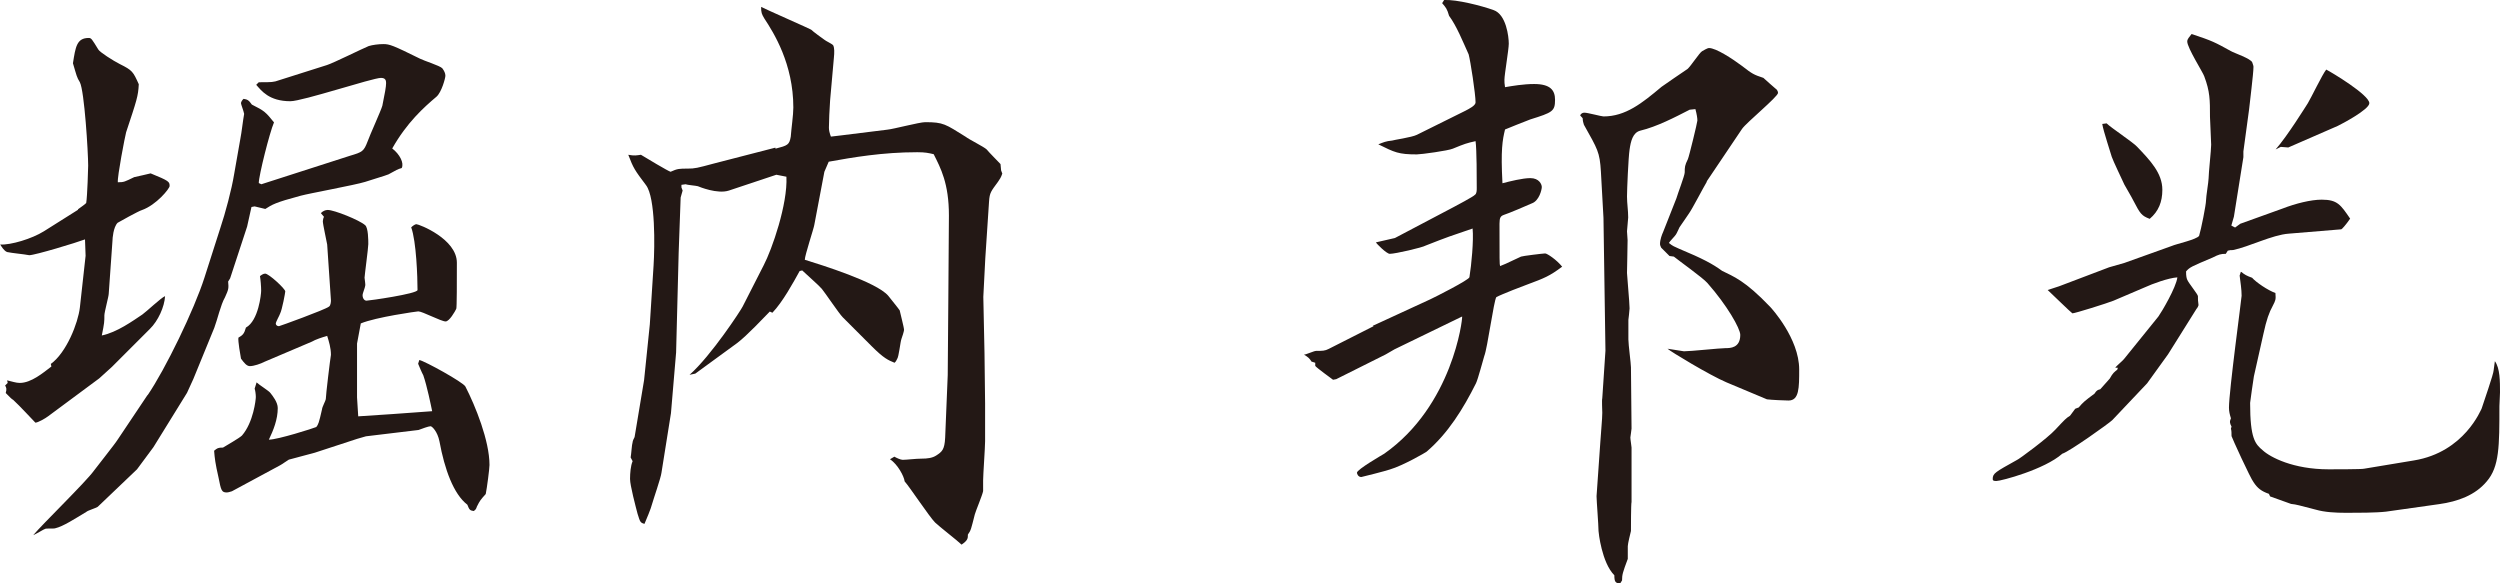
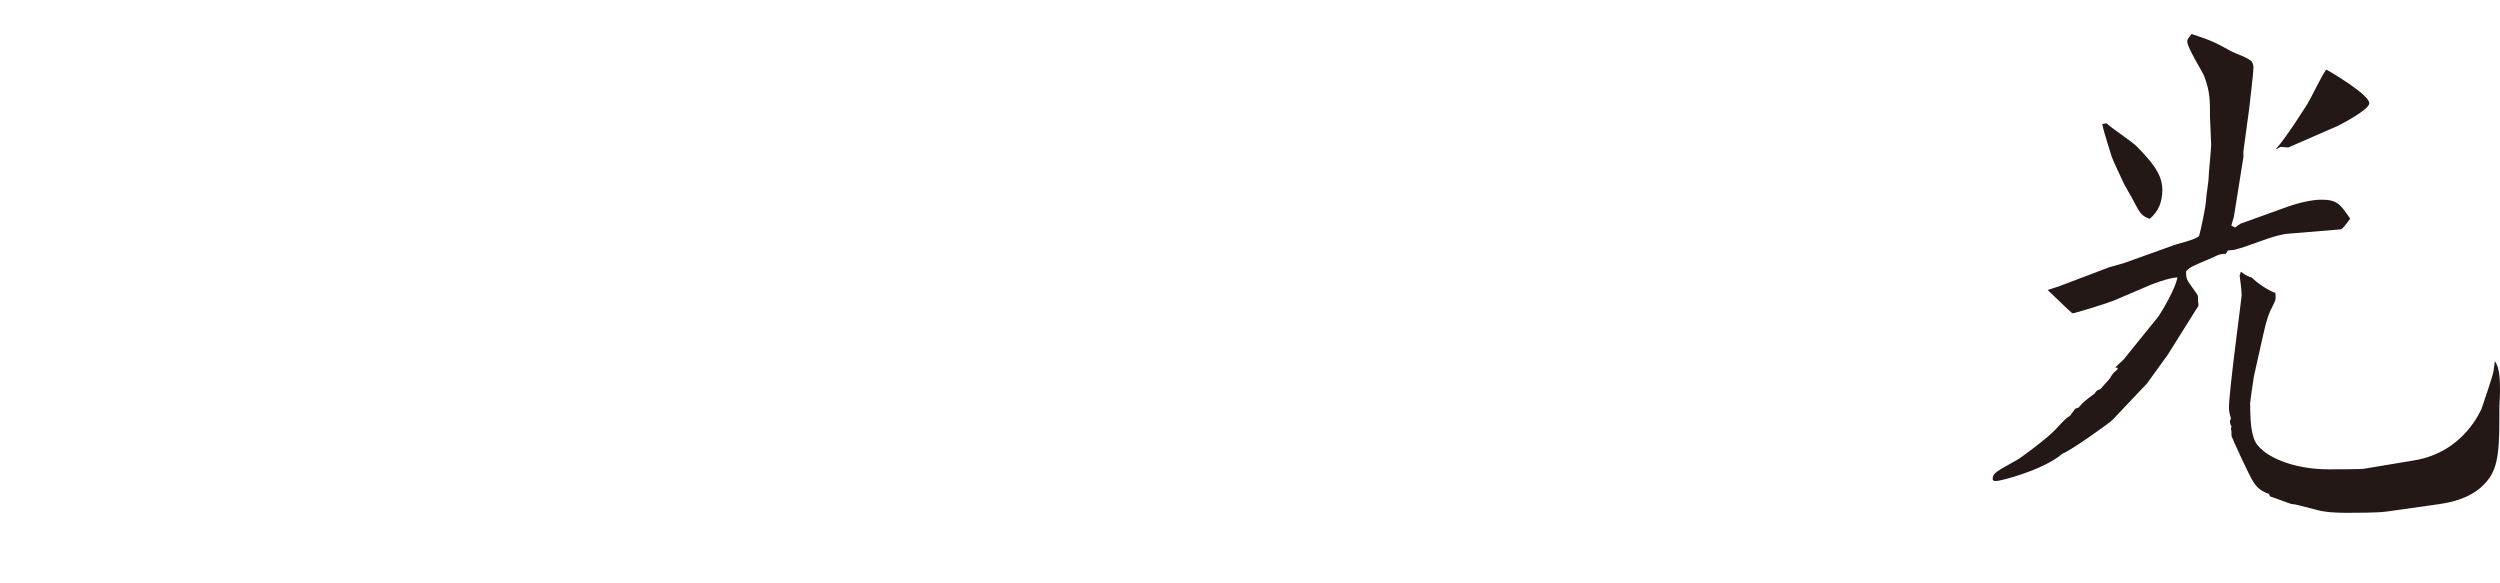
<svg xmlns="http://www.w3.org/2000/svg" id="_レイヤー_2" viewBox="0 0 126.46 29.5">
  <defs>
    <style>.cls-1{fill:#231815;stroke-width:0px;}</style>
  </defs>
  <g id="frame">
-     <path class="cls-1" d="m3.94,10.59c.13-.1.32-.22.42-.32.06-.35.1-1.82.1-1.89,0-.67-.19-3.78-.42-4.22-.16-.26-.16-.32-.35-.96.13-.83.19-1.28.8-1.28.13,0,.16.06.48.58.06.13.77.58,1.09.74.64.32.67.38.96,1.02-.03.61-.1.8-.64,2.43-.06.22-.45,2.24-.42,2.53.32,0,.35-.03.83-.26.16-.03.7-.16.83-.19.93.38.96.42.96.64,0,.13-.67.96-1.41,1.22-.13.03-1.18.61-1.22.64-.22.22-.26.8-.26.9l-.19,2.69c0,.13-.22.93-.22,1.09,0,.32,0,.38-.13,1.02.77-.16,1.57-.74,2.05-1.06.19-.13.96-.86,1.15-.93-.03.54-.35,1.25-.77,1.66l-1.92,1.92-.64.58-2.59,1.92c-.13.1-.51.32-.64.32-.13-.13-.8-.86-1.12-1.15-.1-.06-.13-.1-.38-.35.06-.22.03-.26-.03-.38l.13-.13-.03-.13c.26.06.45.13.64.13.58,0,1.18-.51,1.6-.83l-.03-.13c.8-.58,1.38-2.08,1.47-2.85l.29-2.62-.03-.83c-.42.16-2.53.8-2.82.8-.32-.06-.83-.1-1.12-.16-.16-.06-.29-.29-.35-.38.54.03,1.6-.29,2.21-.67l1.73-1.09Zm3.52,9.41c.9-1.31,2.37-4.35,2.88-5.95l.8-2.5c.26-.77.58-1.98.7-2.72l.32-1.82c.06-.29.13-.93.19-1.25-.03-.16-.16-.48-.16-.54s.06-.16.13-.22c.19.03.26.06.42.29.64.32.7.38,1.12.9-.22.51-.77,2.69-.77,3.07l.13.06,4.48-1.44c.64-.19.7-.22.9-.74.1-.29.67-1.54.74-1.79.13-.64.19-.96.19-1.15,0-.13-.03-.26-.26-.26-.42,0-3.97,1.18-4.58,1.18-1.09,0-1.47-.54-1.73-.83l.13-.13c.67,0,.74,0,1.02-.1l2.43-.77c.32-.1,1.79-.83,2.11-.96.19-.06.51-.1.74-.1.32,0,.48.06,1.86.74.19.1.99.35,1.12.48.1.13.16.26.16.38s-.19.83-.45,1.06c-.64.54-1.5,1.31-2.24,2.62.38.29.61.74.48.99-.22.06-.26.1-.67.32-.13.06-1.02.32-1.18.38-.51.16-2.82.58-3.26.7-1.31.35-1.44.45-1.79.67l-.54-.13-.16.03-.22.99-.86,2.62-.1.16c.03.35.03.38-.16.8-.22.38-.38,1.12-.54,1.54l-1.06,2.59-.32.7-1.7,2.75-.83,1.12-1.98,1.89c-.06.06-.51.19-.58.26-.58.35-1.18.74-1.57.83-.06.03-.45,0-.51.03-.1.03-.38.22-.61.32.45-.54,2.69-2.72,3.07-3.26.19-.26,1.06-1.34,1.22-1.6l1.5-2.24Zm5.54-.64c.1.1.61.42.67.51.13.16.38.48.38.77,0,.58-.22,1.12-.45,1.6.45,0,2.27-.58,2.4-.64.1-.13.13-.19.29-.9,0-.1.19-.45.19-.51,0-.19.22-2.02.26-2.24,0-.35-.1-.67-.19-.96-.22.06-.61.19-.77.29l-2.4,1.02c-.19.1-.54.22-.74.22-.16,0-.29-.16-.45-.38-.03-.16-.16-.9-.13-1.06.22-.13.29-.19.38-.51.64-.35.77-1.7.77-1.86,0-.22-.03-.58-.06-.74.03-.03.16-.13.26-.13.19,0,1.02.77,1.02.9,0,.06-.16.93-.26,1.12-.03.1-.22.42-.22.51,0,.06.06.13.16.13.03,0,2.33-.83,2.53-.99.1-.06.1-.29.1-.32l-.19-2.82c-.03-.19-.22-1.02-.22-1.18,0-.06.03-.19.06-.22l-.16-.19c.1-.1.22-.16.35-.16.32,0,1.6.51,1.89.77.16.13.16.77.16.96s-.19,1.6-.19,1.7c0,.06.06.35.03.42,0,.06-.13.38-.13.45,0,.22.13.29.19.29.13,0,2.59-.35,2.59-.54,0-.64-.06-2.46-.32-3.17.06-.06.19-.16.26-.16.13,0,2.05.74,2.05,1.95,0,.93,0,2.27-.03,2.33-.06.13-.35.64-.54.64-.22,0-1.18-.51-1.38-.51-.06,0-2.14.29-2.91.61l-.19,1.02v2.72l.06.96c.13,0,3.26-.22,3.74-.26-.06-.29-.26-1.28-.45-1.82-.06-.1-.22-.48-.26-.58l.06-.19c.29.06,2.21,1.12,2.33,1.34.51.99,1.22,2.75,1.22,3.97,0,.19-.13,1.18-.19,1.47-.26.29-.29.32-.45.64-.03.1-.06.16-.16.22-.19-.03-.22-.06-.32-.32-.7-.54-1.15-1.79-1.41-3.2-.1-.51-.38-.77-.45-.77-.1,0-.45.13-.61.19l-2.66.32-.45.13-2.14.7c-.19.06-1.12.29-1.31.35-.06.03-.38.26-.45.29l-2.43,1.31c-.1.03-.19.06-.26.06-.26,0-.29-.1-.42-.77-.16-.7-.19-.96-.22-1.34.16-.13.19-.16.45-.16.16-.1.83-.48.96-.61.58-.67.7-1.82.7-1.95s-.03-.35-.06-.42l.1-.32Z" />
-     <path class="cls-1" d="m39.23,7.52c.61-.16.7-.19.77-.61.03-.42.13-1.09.13-1.47,0-2.21-.99-3.78-1.47-4.51-.13-.22-.16-.29-.16-.58.32.16,2.5,1.12,2.53,1.15.1.1.58.45.67.51.06.06.42.22.45.29.06.13.06.35.03.64l-.19,2.14c-.03.38-.06,1.12-.06,1.38,0,.13.03.26.1.45l.51-.06,2.34-.29c.32-.03,1.63-.38,1.92-.38.93,0,1.02.1,2.05.74.16.13.93.51,1.06.64.1.13.61.64.7.74l.03.32.06.16c-.06.19-.13.29-.22.42-.35.48-.42.54-.45.99l-.19,2.88-.1,1.95.06,2.85.03,2.53v1.92c0,.32-.1,1.7-.1,1.98v.54c-.03.19-.38,1.02-.42,1.18-.19.74-.19.8-.35,1.02,0,.19,0,.29-.32.51-.19-.19-1.15-.93-1.34-1.12-.29-.29-1.28-1.79-1.54-2.08-.03-.26-.35-.86-.74-1.12l.22-.13c.1.06.32.16.42.16.19,0,.67-.06.96-.06s.54-.03.74-.16c.29-.19.42-.29.45-.9l.13-3.17.03-3.81.03-4.26c0-1.63-.42-2.4-.77-3.1-.26-.06-.42-.1-.83-.1-1.76,0-3.26.26-4.48.48l-.22.51-.51,2.69c-.03.19-.48,1.54-.48,1.76.83.26,3.62,1.12,4.22,1.82.1.13.54.67.58.74.03.16.22.86.22.99,0,.06-.1.38-.13.45-.06.16-.13.9-.22,1.02-.03.06-.06.13-.13.19-.32-.13-.54-.22-1.15-.83l-1.47-1.47c-.19-.19-.9-1.25-1.06-1.44-.13-.16-.86-.8-.99-.93l-.13.03c-.32.58-.86,1.57-1.38,2.11l-.13-.06c-.26.26-1.15,1.22-1.66,1.6l-2.11,1.54-.29.06c1.09-.96,2.62-3.3,2.69-3.46l1.06-2.08c.42-.8,1.22-3.1,1.15-4.48l-.51-.1-2.4.8c-.58.19-1.5-.19-1.57-.22-.1-.03-.54-.06-.61-.1l-.22.03v.13l.06.16-.1.35-.1,2.78-.13,5.06-.26,3.07-.48,3.01c-.03.26-.42,1.38-.48,1.6-.03.16-.32.86-.38.99-.22-.06-.22-.1-.35-.51-.1-.38-.38-1.44-.38-1.76,0-.29.03-.67.13-.9l-.1-.19c.03-.13.06-.67.1-.77,0-.06.06-.19.1-.26l.48-2.88.29-2.82.19-2.98c.06-.96.1-3.42-.38-4.06-.58-.77-.64-.86-.9-1.54.32.06.42.03.64,0,.26.16,1.38.83,1.5.86.35-.16.45-.16.86-.16.38,0,.48-.03,1.34-.26l3.1-.8Z" />
-     <path class="cls-1" d="m69.44,16.48l.35-.16,2.56-1.18c.22-.1,1.98-.99,1.98-1.12.1-.61.22-1.86.16-2.46-1.12.38-1.25.42-2.37.86-.16.1-1.54.42-1.82.42-.16,0-.67-.51-.7-.58l.96-.22,2.98-1.57c.06-.03,1.02-.54,1.06-.61.1-.06.1-.22.1-.35,0-.48,0-1.95-.06-2.37-.45.1-.54.13-1.15.38-.22.1-1.6.29-1.82.29-.93,0-1.12-.1-1.95-.51.26-.1.38-.16.7-.19.06-.03.99-.16,1.25-.29l2.46-1.22c.19-.1.51-.26.51-.42,0-.42-.26-2.11-.35-2.43-.29-.64-.61-1.44-.99-1.95-.1-.35-.16-.42-.35-.64l.1-.16c.64-.03,1.89.29,2.5.51.64.22.77,1.34.77,1.7,0,.29-.22,1.57-.22,1.82,0,.13,0,.19.03.38.35-.06.93-.16,1.47-.16.83,0,1.06.32,1.06.8,0,.58-.13.64-1.25.99-.26.1-1.15.45-1.28.51-.13.54-.22,1.02-.13,2.72.38-.1,1.02-.26,1.41-.26.45,0,.58.32.58.45s-.13.7-.51.83c-.22.1-1.18.51-1.41.58-.16.06-.22.13-.22.45,0,1.86,0,2.05.03,2.14.16-.06.26-.1,1.06-.48.06-.03,1.12-.16,1.22-.16s.58.32.86.67c-.64.48-.9.58-1.76.9-.1.03-1.34.51-1.57.64-.13.19-.45,2.59-.61,2.98-.06.19-.32,1.18-.42,1.38-.64,1.28-1.41,2.53-2.5,3.46-.03.03-1.18.7-1.86.9-.16.06-1.41.38-1.44.38-.16,0-.22-.16-.22-.22,0-.16,1.28-.9,1.38-.96,3.46-2.43,3.97-6.82,3.94-6.94l-.99.48-2.43,1.18-.45.26-2.5,1.25-.16.03c-.13-.1-.8-.58-.9-.7v-.16l-.19-.06c-.1-.16-.16-.22-.38-.35.1,0,.51-.19.61-.19.32,0,.45,0,.64-.1l2.27-1.15Zm16.9-7.29c-.16.26-.74,1.38-.9,1.6-.06.1-.42.61-.48.7-.03.06-.16.35-.19.38-.03.06-.32.35-.35.42.19.16.29.19.51.29,1.22.51,1.7.77,2.18,1.12.58.29,1.15.48,2.43,1.82.06.06,1.47,1.6,1.47,3.17,0,.93,0,1.57-.54,1.57-.16,0-.86-.03-1.09-.06l-2.05-.86c-.83-.35-2.85-1.57-2.98-1.7l.83.13c.35,0,1.82-.16,2.11-.16.22,0,.74,0,.74-.67,0-.32-.67-1.5-1.66-2.62-.22-.26-1.47-1.15-1.7-1.34l-.22-.03c-.06-.06-.35-.35-.42-.42-.03-.06-.06-.13-.06-.19,0-.22.1-.48.16-.61l.67-1.7c.06-.22.42-1.15.42-1.31,0-.26,0-.35.16-.67.06-.13.48-1.86.48-1.95,0-.13-.03-.32-.1-.58l-.29.03c-.74.38-1.66.86-2.5,1.06-.38.1-.48.54-.54.96-.06.38-.13,2.05-.13,2.37,0,.35.06.7.06,1.06,0,.1-.06.61-.06.7,0,.06.03.38.03.45,0,.48-.03,1.34-.03,1.66,0,.13.13,1.5.13,1.79,0,.1-.06.58-.06.58v.99c0,.26.13,1.22.13,1.41l.03,3.1c0,.06-.06.42-.06.45,0,.1.06.45.06.51v2.75c-.03.1-.03,1.34-.03,1.47-.03.13-.16.64-.16.77v.64c-.26.7-.29.8-.29,1.09l-.1.16c-.22-.03-.29-.06-.29-.42-.64-.64-.8-2.18-.8-2.24,0-.29-.1-1.54-.1-1.76l.19-2.72c.03-.51.1-1.18.1-1.5,0-.13-.03-.64,0-.74l.16-2.4-.1-6.72-.13-2.34c-.06-.99-.16-1.12-.86-2.37-.03-.1-.06-.19-.06-.32-.03-.06-.1-.1-.13-.16.06-.1.13-.13.22-.13.16,0,.86.19.96.19,1.12,0,1.95-.67,2.94-1.5.13-.1,1.12-.77,1.31-.9.16-.13.61-.83.74-.9.06-.03.26-.16.35-.16.35,0,1.18.54,1.66.9.54.42.61.45,1.09.61.1.1.51.45.61.54.06.03.13.13.13.22,0,.19-1.6,1.5-1.82,1.82l-1.79,2.66Z" />
    <path class="cls-1" d="m104.99,20.67l.16-.06c.22-.26.29-.32.8-.7.1-.16.16-.19.29-.22l.48-.54c.16-.29.22-.32.38-.45l.03-.1h-.13c.06-.1.38-.35.45-.45l1.73-2.14c.16-.22.9-1.47.96-1.98-.45.03-1.25.32-1.66.51l-1.57.67c-.32.13-1.95.64-2.08.64-.03,0-1.18-1.12-1.25-1.18l.58-.19,2.53-.96.77-.22,2.4-.86c.22-.1,1.25-.32,1.38-.51.1-.32.35-1.57.35-1.79,0-.19.13-.96.13-1.12,0-.26.13-1.44.13-1.7,0-.22-.06-1.22-.06-1.41,0-.86,0-1.28-.29-2.05-.06-.19-.86-1.44-.86-1.76,0-.13.1-.22.22-.38,1.06.35,1.18.42,1.98.86.16.1,1.02.38,1.09.58.03.1.06.16.06.22,0,.35-.19,1.82-.22,2.14l-.29,2.14v.29l-.48,3.01-.13.45.19.1.26-.19,2.14-.77c.67-.26,1.44-.45,1.98-.45.8,0,.96.26,1.44.96-.22.32-.42.54-.45.54l-2.66.22c-.83.06-2.02.67-2.82.83-.1,0-.16,0-.26.03l-.1.16c-.26,0-.35.03-.67.19-1.06.45-1.15.48-1.34.7,0,.26.03.35.06.42.06.16.54.74.54.83,0,.19,0,.22.03.45,0,.03-.06.16-.1.19l-1.44,2.3-1.06,1.47-1.76,1.86c-.16.16-2.18,1.6-2.53,1.7-.9.8-3.1,1.38-3.33,1.38-.1,0-.19,0-.19-.1,0-.29.13-.35,1.22-.96.1-.03,1.57-1.12,1.95-1.54.48-.51.54-.58.74-.7l.26-.35Zm1.57-14.43c.22.22,1.34.96,1.54,1.18.67.7,1.28,1.34,1.28,2.18,0,.61-.19,1.09-.64,1.47-.42-.16-.48-.26-.83-.93-.06-.13-.38-.67-.45-.8-.1-.22-.58-1.22-.64-1.41-.03-.13-.42-1.28-.48-1.66l.22-.03Zm6.82,7.52c.16.13.26.19.54.29.19.22.8.64,1.18.77.03.35,0,.38-.13.64-.19.35-.32.7-.48,1.44l-.48,2.14c-.03.19-.19,1.28-.19,1.34,0,1.82.26,2.08.64,2.4.38.35,1.54.96,3.33.96.22,0,1.7,0,1.79-.03l2.53-.42c2.56-.42,3.39-2.59,3.42-2.62.1-.32.61-1.76.61-1.95l.06-.45c.26.35.26,1.02.26,1.57,0,.13-.03.61-.03.7,0,2.02,0,3.07-.64,3.81-.58.7-1.47,1.02-2.4,1.15l-2.69.38c-.51.06-1.47.06-2.02.06s-1.09-.03-1.54-.16c-.86-.22-.96-.26-1.25-.29l-1.06-.38-.06-.13c-.38-.13-.58-.29-.77-.58-.16-.19-1.12-2.3-1.12-2.34,0-.16,0-.26-.03-.38l.03-.1c-.1-.19-.1-.26-.03-.42-.06-.19-.1-.35-.1-.54,0-.83.64-5.54.64-5.66,0-.32-.06-.7-.1-1.02l.06-.19Zm2.37-6.3l-.38-.03-.26.13c.61-.7,1.5-2.14,1.63-2.34.16-.26.74-1.47.93-1.7.26.13,2.18,1.28,2.18,1.7,0,.32-1.41,1.06-1.6,1.15l-2.5,1.09Z" />
  </g>
</svg>